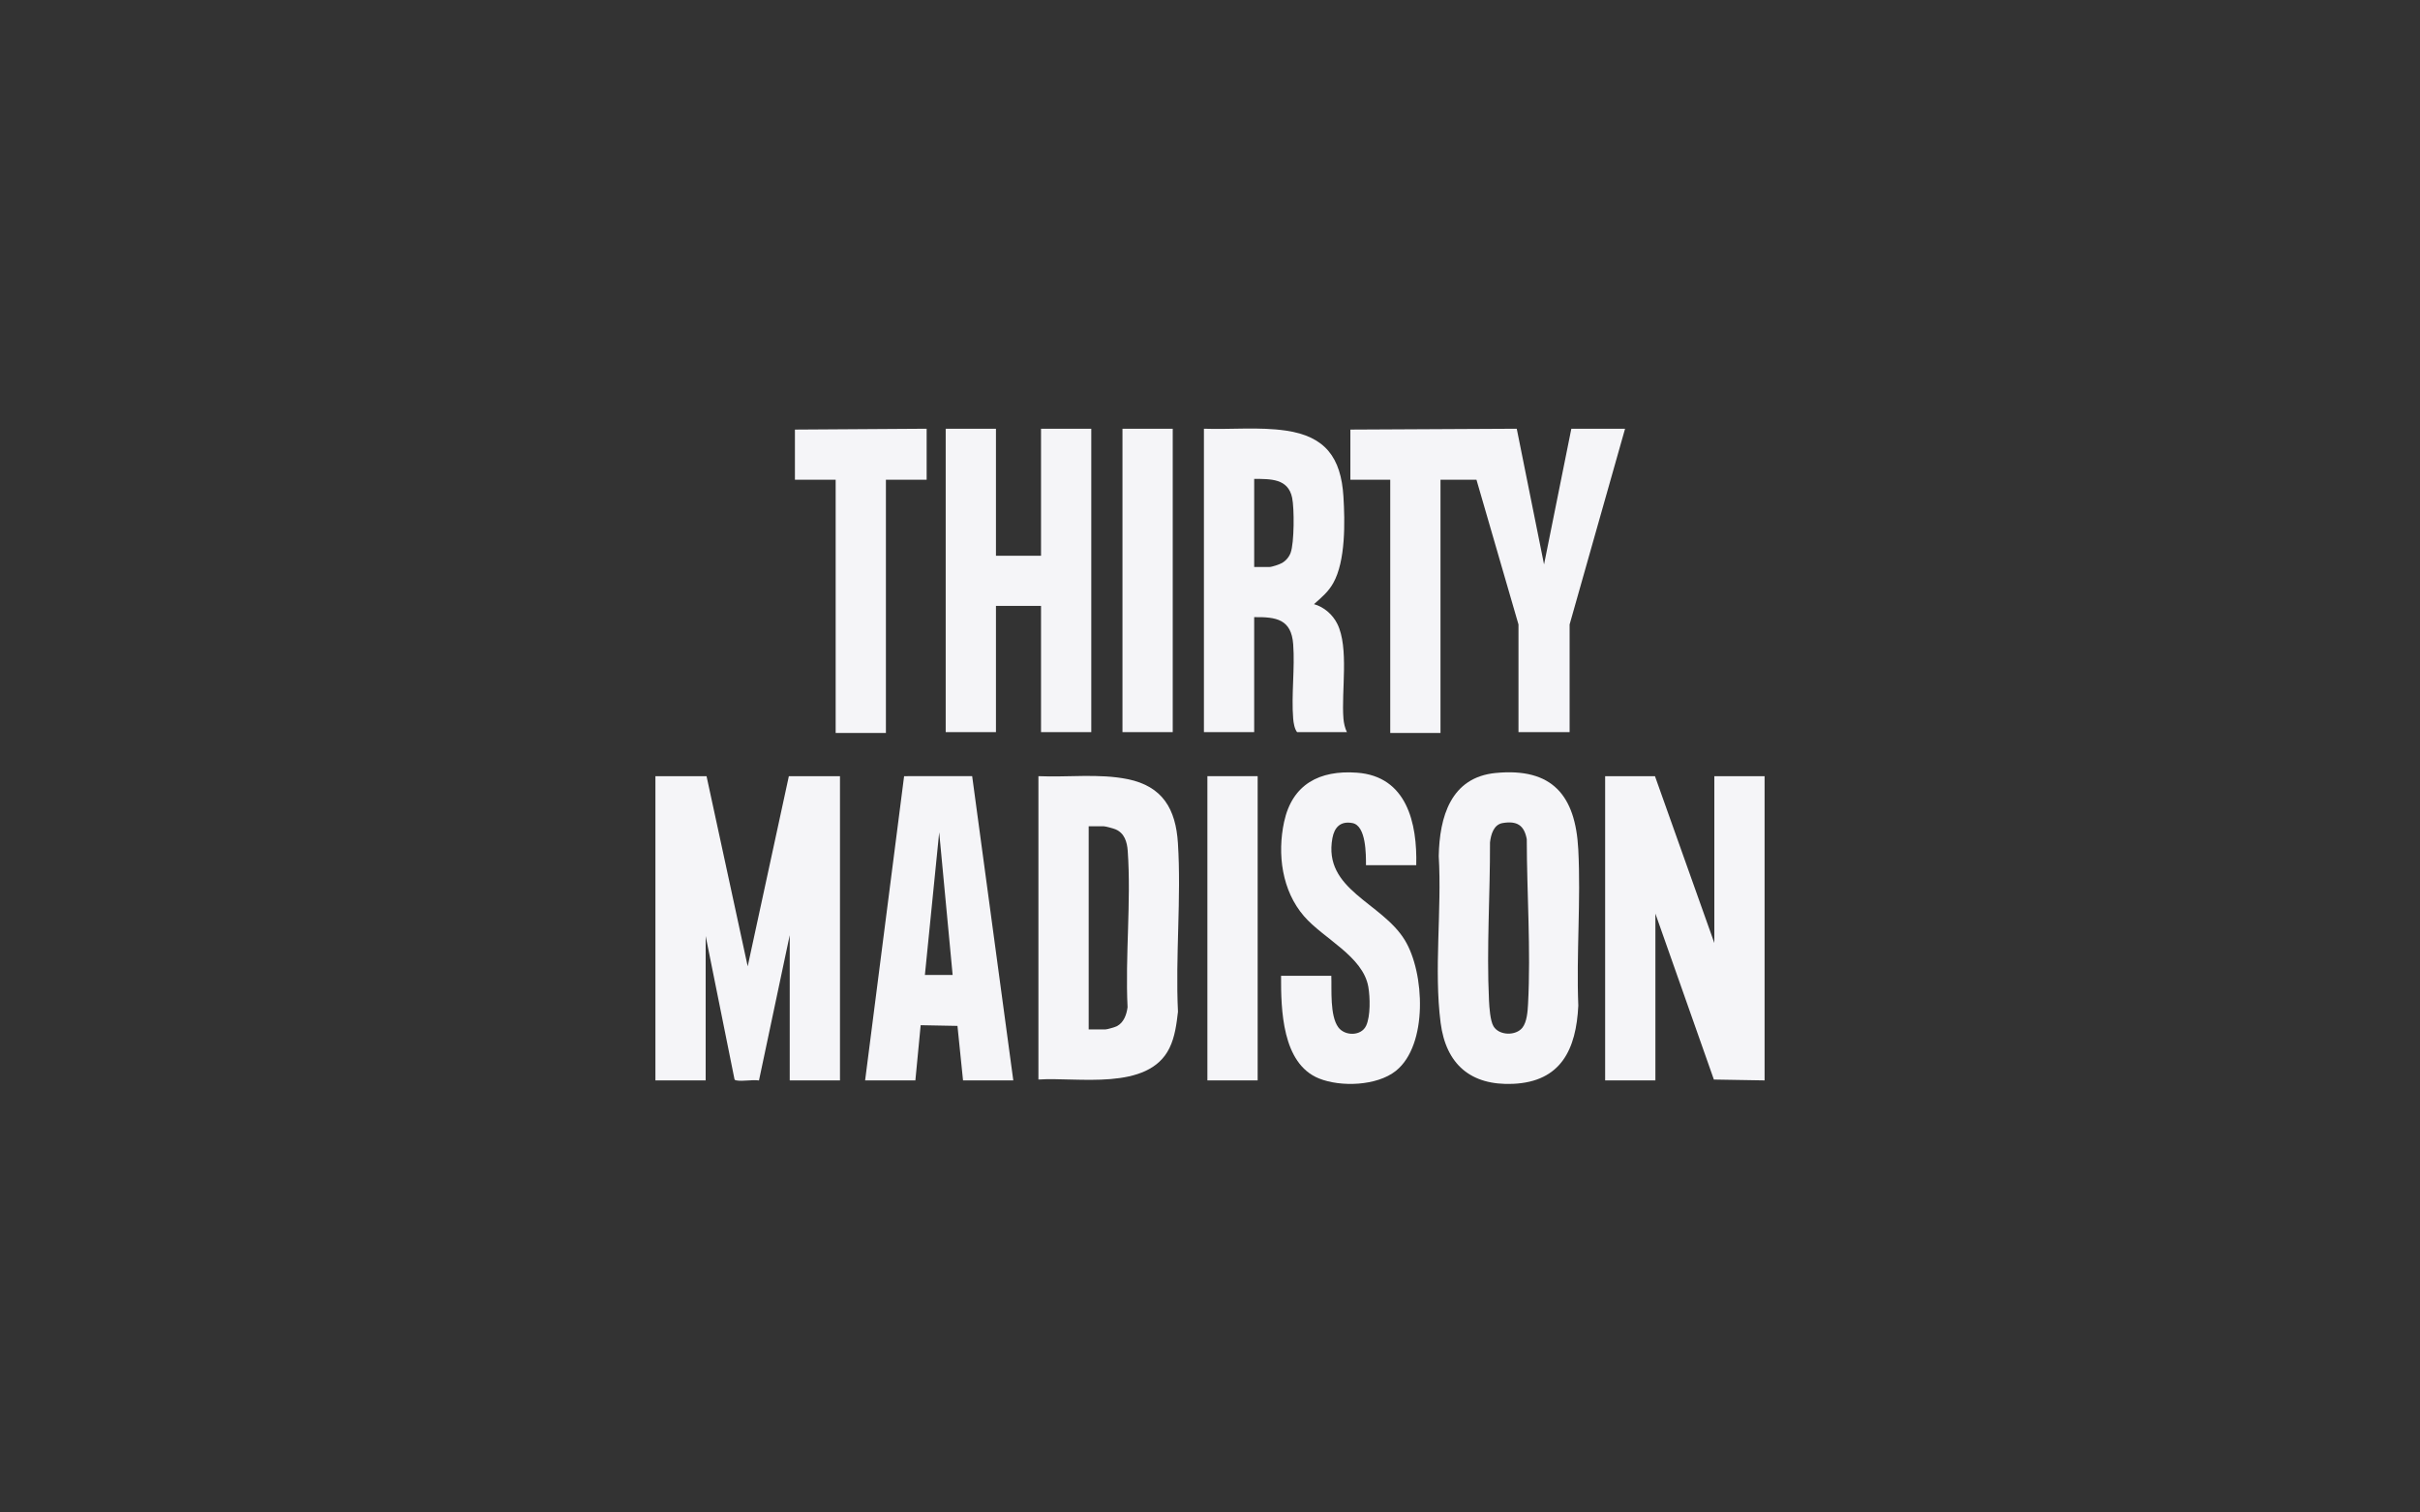
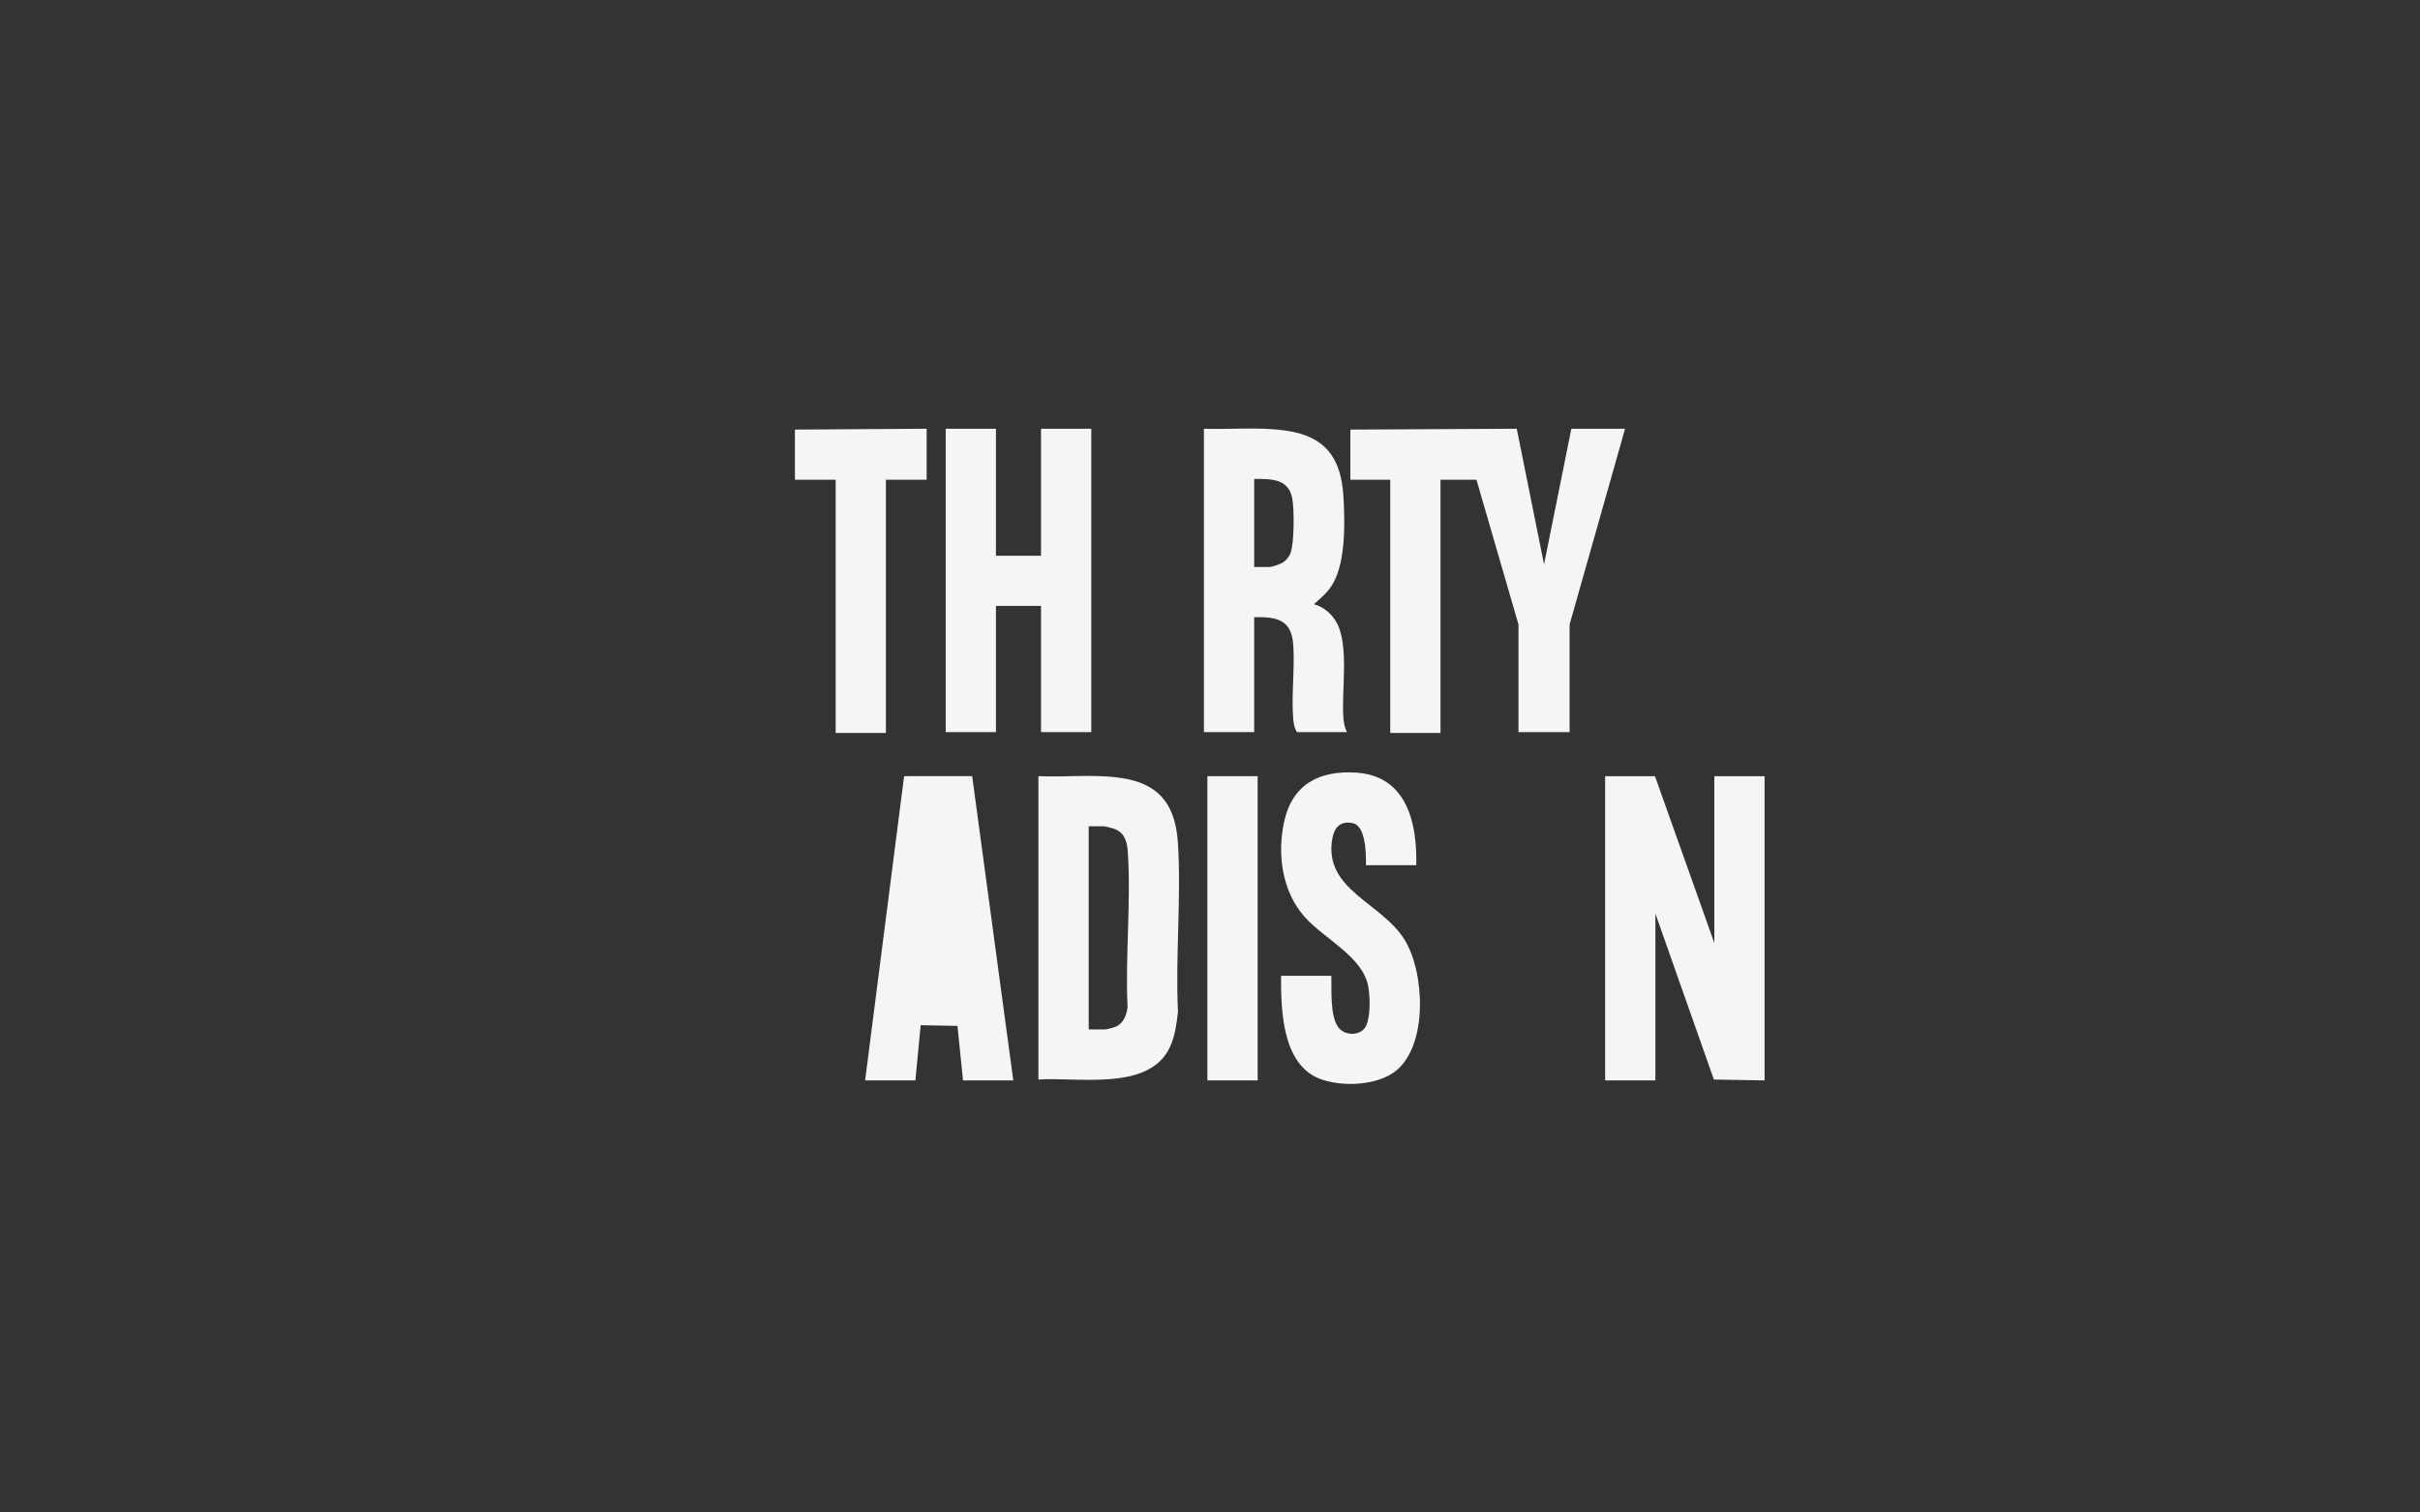
<svg xmlns="http://www.w3.org/2000/svg" width="192" height="120" viewBox="0 0 192 120" fill="none">
  <rect x="0" y="0" width="192" height="120" fill="#333333" stroke="none" />
  <g clip-path="url(#clip0_3369_19014)">
    <path d="M107.137 34.083L120.337 34.015L122.503 44.781L124.668 34.015H128.931L124.531 49.546V58.084H120.475V49.546L117.141 38.06H114.287V58.151H110.3V38.06H107.137V34.083Z" fill="#F5F5F8" />
    <path d="M95.519 34.015C97.655 34.089 99.891 33.858 102.006 34.162C105.146 34.612 106.397 36.301 106.587 39.399C106.709 41.392 106.767 44.517 105.774 46.267C105.368 46.983 104.848 47.4 104.25 47.934C105.044 48.155 105.729 48.753 106.096 49.488C107.043 51.38 106.411 54.85 106.588 57.02C106.616 57.363 106.706 57.78 106.862 58.084H102.908C102.703 57.829 102.627 57.347 102.6 57.02C102.446 55.124 102.742 53.023 102.601 51.121C102.455 49.131 101.265 48.94 99.505 48.964V58.084H95.518V34.015H95.519ZM99.506 44.986H100.709C100.907 44.986 101.509 44.782 101.702 44.673C102.018 44.496 102.271 44.199 102.397 43.858C102.689 43.071 102.694 40.325 102.515 39.483C102.188 37.949 100.797 38.008 99.506 37.993V44.987V44.986Z" fill="#F5F5F8" />
    <path d="M79.018 34.015V44.094H82.594V34.015H86.581V58.084H82.594V48.072H79.018V58.084H75.031V34.015H79.018Z" fill="#F5F5F8" />
    <path d="M73.519 34.015V38.06H70.287V58.151H66.3V38.06H63.068V34.083L73.519 34.015Z" fill="#F5F5F8" />
-     <path d="M93.043 34.015H89.056V58.084H93.043V34.015Z" fill="#F5F5F8" />
-     <path d="M56.056 61.581L59.321 76.668L62.587 61.581H66.643V85.719H62.656V74.198L60.217 85.723C59.685 85.644 58.926 85.813 58.427 85.719C58.346 85.704 58.288 85.695 58.269 85.603L55.987 74.267V85.719H52V61.581H56.056Z" fill="#F5F5F8" />
    <path d="M82.387 85.65V61.581C84.697 61.684 87.202 61.355 89.471 61.818C92.242 62.385 93.284 64.187 93.455 66.896C93.731 71.253 93.247 75.885 93.459 80.27C93.347 81.245 93.217 82.268 92.78 83.159C91.094 86.597 85.477 85.436 82.387 85.65H82.387ZM86.375 81.672H87.716C87.845 81.672 88.49 81.485 88.624 81.412C89.172 81.112 89.379 80.498 89.46 79.915C89.262 75.868 89.754 71.522 89.472 67.509C89.423 66.8 89.213 66.097 88.505 65.799C88.348 65.732 87.718 65.558 87.578 65.558H86.375V81.672H86.375Z" fill="#F5F5F8" />
-     <path d="M68.637 85.719L71.731 61.581L77.13 61.577L80.394 85.719H76.406L75.964 81.394L73.045 81.338L72.625 85.719H68.638L68.637 85.719ZM75.581 77.353L74.515 66.038L73.38 77.353H75.581Z" fill="#F5F5F8" />
+     <path d="M68.637 85.719L71.731 61.581L77.13 61.577L80.394 85.719H76.406L75.964 81.394L73.045 81.338L72.625 85.719H68.638L68.637 85.719ZM75.581 77.353L73.38 77.353H75.581Z" fill="#F5F5F8" />
    <path d="M140 85.719L135.977 85.651L131.337 72.484V85.719H127.35V61.581H131.303L136.013 74.816V61.581H140V85.719Z" fill="#F5F5F8" />
-     <path d="M118.673 61.327C123.162 60.893 124.994 63.117 125.218 67.376C125.432 71.449 125.057 75.698 125.221 79.79C125.051 83.247 123.86 85.829 120.027 85.992C116.673 86.134 114.721 84.43 114.297 81.148C113.753 76.925 114.402 72.202 114.147 67.921C114.211 64.828 115.087 61.673 118.673 61.326V61.327ZM119.22 65.3C118.502 65.421 118.288 66.216 118.215 66.836C118.229 70.99 117.936 75.223 118.135 79.378C118.16 79.907 118.231 80.985 118.491 81.422C118.937 82.171 120.265 82.198 120.786 81.536C121.147 81.078 121.204 80.23 121.234 79.652C121.461 75.329 121.138 70.901 121.132 66.582C120.929 65.469 120.352 65.11 119.22 65.3V65.3Z" fill="#F5F5F8" />
    <path d="M112.362 68.644H108.375C108.375 67.794 108.395 65.502 107.293 65.3C106.356 65.127 105.87 65.633 105.711 66.501C104.96 70.603 109.616 71.578 111.456 74.588C113.034 77.169 113.309 82.913 110.746 84.962C109.249 86.158 106.375 86.262 104.645 85.564C101.713 84.38 101.628 80.09 101.638 77.42H105.625C105.665 78.523 105.501 80.574 106.176 81.5C106.697 82.215 108.002 82.214 108.389 81.376C108.74 80.616 108.704 79.12 108.561 78.297C108.14 75.872 105.006 74.478 103.459 72.69C101.708 70.666 101.327 67.775 101.878 65.214C102.524 62.215 104.695 61.09 107.656 61.304C111.622 61.589 112.45 65.315 112.363 68.644H112.362Z" fill="#F5F5F8" />
    <path d="M99.781 61.581H95.793V85.719H99.781V61.581Z" fill="#F5F5F8" />
  </g>
  <defs>
    <clipPath id="clip0_3369_19014">
      <rect width="88" height="52" fill="white" transform="translate(52 34)" />
    </clipPath>
  </defs>
</svg>